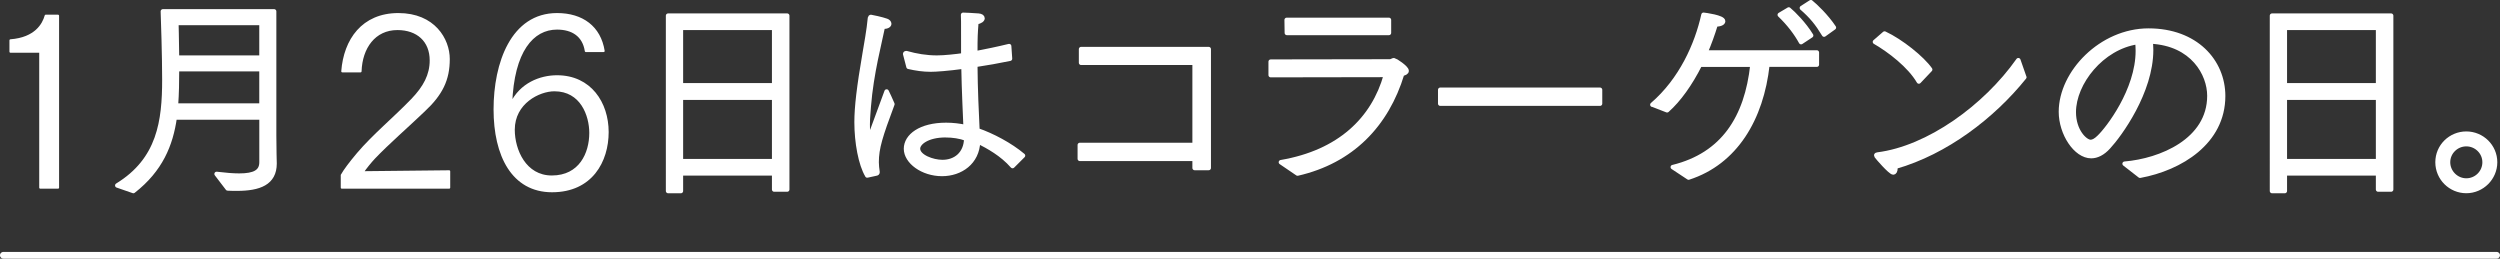
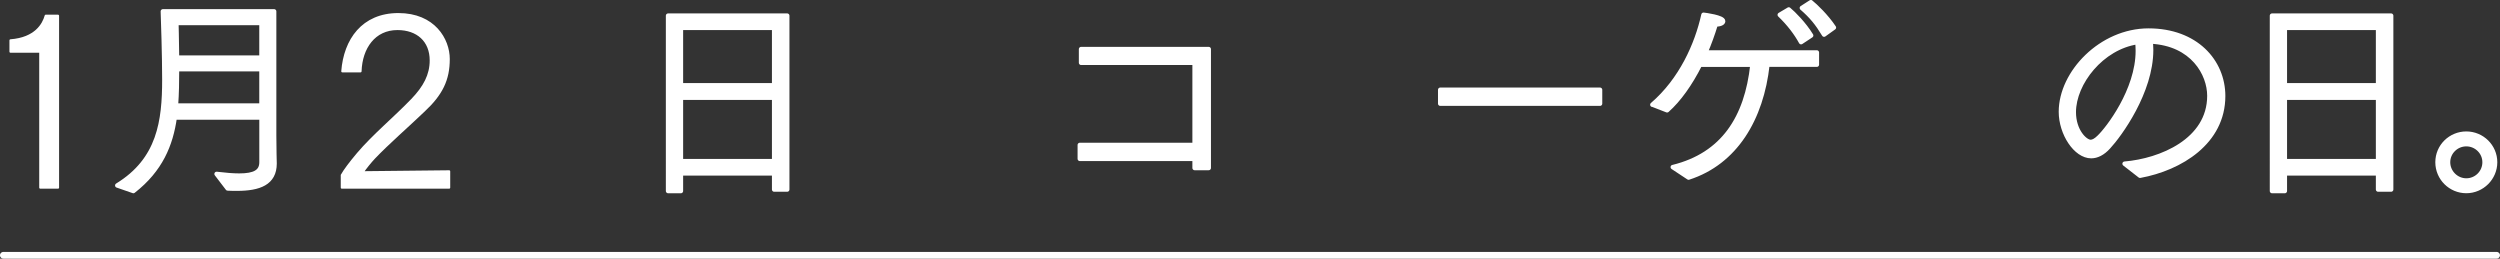
<svg xmlns="http://www.w3.org/2000/svg" id="Layer_2" viewBox="0 0 748.01 77.39">
  <rect x="0" y="0" width="748.01" height="77.39" fill="#333333" stroke="none" />
  <defs>
    <style>
      .cls-1 {
        stroke-width: 1.35px;
      }

      .cls-1, .cls-2, .cls-3 {
        fill: #fff;
        stroke: #fff;
        stroke-linecap: round;
        stroke-linejoin: round;
      }

      .cls-2 {
        stroke-width: .63px;
      }

      .cls-3 {
        stroke-width: 2.01px;
      }
    </style>
  </defs>
  <g id="artwork">
    <g>
      <path class="cls-2" d="M12.05,15.47H3.14v-3.4c7.5-.57,9.83-4.81,10.54-7.36h3.68v51.43h-5.31V15.47Z" />
      <path class="cls-1" d="M35.1,55.49c12.62-7.71,14.09-19.31,14.09-31.68,0-1.02,0-7.52-.45-20.4h33.27v37.16c0,4.65.13,7.58.13,8.35,0,5.86-4.59,7.52-11.28,7.52-.89,0-1.78,0-2.74-.06l-3.31-4.33c2.68.32,4.91.51,6.76.51,4.59,0,6.69-1.15,6.69-4.02v-13.38h-26c-1.15,8.16-4.21,15.62-12.36,21.99l-4.78-1.66ZM78.25,31.59v-10.9h-25.3c0,3.7-.06,7.33-.32,10.9h25.62ZM78.25,17.25V6.86h-25.49s.13,5.04.19,10.39h25.3Z" />
      <path class="cls-2" d="M102.28,52.4c.78-1.42,2.48-3.68,4.74-6.37,4.74-5.59,10.96-10.68,16.27-16.2,3.68-3.82,5.59-7.43,5.59-11.74,0-5.87-3.96-9.41-9.97-9.41-6.86,0-10.82,5.59-11.04,12.66h-5.45c.71-9.41,6.08-17.12,16.77-17.12s15.07,7.57,15.07,13.44c0,6.23-2.12,10.54-7.43,15.49-4.95,4.74-10.68,9.69-14.86,14.08-1.13,1.2-2.62,3.04-3.47,4.31l25.89-.28v4.88h-32.12v-3.75Z" />
-       <path class="cls-2" d="M175.29,15.26c-.71-4.6-4.03-6.72-8.63-6.72-7.29,0-13.16,6.72-13.72,22.5,2.83-5.94,8.7-8.21,13.72-8.21,9.97,0,15.14,7.99,15.14,16.69s-4.81,17.69-16.62,17.69-17.19-10.68-17.19-24.48,5.16-28.51,18.68-28.51c7.57,0,12.8,3.89,13.94,11.04h-5.31ZM176.63,39.8c0-5.31-2.69-12.8-10.75-12.8-4.6,0-12.17,3.75-12.17,11.81,0,6.08,3.4,14.01,11.39,14.01,8.49,0,11.53-7,11.53-13.02Z" />
      <path class="cls-1" d="M199.9,4.69h35.63v52.01h-3.89v-4.84h-27.92v5.29h-3.82V4.69ZM231.64,25.53V8.32h-27.92v17.21h27.92ZM231.64,48.22v-18.99h-27.92v18.99h27.92Z" />
-       <path class="cls-1" d="M259.49,52.49c-1.98-3.31-3.19-9.88-3.19-15.93,0-4.52.7-10.52,2.42-20.52.45-2.74,1.27-7.07,1.59-10.64.06-.26.13-.32.32-.32.13,0,3.38.7,4.59,1.15.51.19.83.51.83.89,0,.45-.57.89-1.91.89-.89,4.46-3.44,13.96-4.21,23.77-.06,1.34-.32,3.31-.32,5.42,0,3.89.45,3.89.51,3.89.13,0,.19-.13,5.16-13.7.26.51,1.21,2.55,1.72,3.76-3.57,9.56-4.72,13.13-4.72,17.4,0,.96.13,1.91.26,2.87v.13c0,.19-.06.32-.45.38l-2.61.57ZM270.9,16.29c0-.06-.06-.13-.06-.13,0-.19.13-.25.25-.25h.13c2.93.83,5.93,1.34,9.11,1.34,2.29,0,5.67-.38,7.9-.7v-3.76c0-6.76,0-7.46-.06-8.35,0,0,3.51.13,4.59.25.76.06,1.21.38,1.21.76,0,.45-.57.96-1.85,1.21-.26,3.44-.32,4.27-.32,9.31,3.31-.64,6.76-1.34,10.13-2.17l.26,3.76c-3.38.7-6.95,1.34-10.39,1.85.06,7.39.38,14.15.64,19.57,4.46,1.53,9.88,4.4,13.64,7.58l-3.12,3.12c-3.12-3.57-7.2-5.8-10.33-7.39-.19,6.31-5.23,9.75-10.77,9.75-5.86,0-10.77-3.7-10.77-7.52s4.33-7.14,11.98-7.14c2.04,0,4.08.25,5.86.64-.13-3.38-.51-10.71-.64-18.1-4.72.64-8.22.89-9.82.89-2.29,0-4.4-.32-6.63-.83l-.96-3.7ZM282.94,40.45c-5.48,0-8.29,2.29-8.29,4.02,0,2.42,4.4,4.02,7.33,4.02,3.89,0,7.01-2.42,7.14-7.01-1.85-.7-4.08-1.02-6.18-1.02Z" />
      <path class="cls-1" d="M323.09,43.38h34.35v-24.6h-33.97v-4.08h38.18v35.56h-4.21v-2.74h-34.35v-4.14Z" />
-       <path class="cls-1" d="M383.26,48.54c17.59-3,27.73-12.94,31.42-26.13l-34.48.06v-4.02l35.63-.06c.57,0,.89-.38,1.27-.38.25,0,3.76,2.23,3.76,3.19,0,.45-.57.7-1.34.89-4.65,15.3-15.11,26.13-31.29,29.83l-4.97-3.38ZM384.98,5.96h30.59v3.89h-30.53l-.06-3.89Z" />
      <path class="cls-1" d="M430.93,26.87h47.8v4.14h-47.8v-4.14Z" />
      <path class="cls-1" d="M500.52,50.01c15.04-3.7,22.12-14.79,23.84-30.66h-15.74c-2.93,5.8-6.31,10.52-9.82,13.64,0,0-4.33-1.66-4.4-1.66,8.6-7.39,13.32-17.97,15.3-26.9.57.06,5.86.76,5.86,1.91,0,.51-.76.96-2.23.96-.89,2.93-1.91,5.74-3.06,8.41h33.33v3.63h-14.79c-1.78,16.19-9.56,29.25-23.58,33.78l-4.72-3.12ZM535.2,2.84c1.4,1.15,4.59,4.33,6.69,7.78l-3,1.98c-1.47-2.68-3.57-5.48-6.37-8.16l2.68-1.59ZM541.82.67c1.34,1.08,4.59,4.14,6.88,7.58l-2.93,2.1c-2.04-3.38-3.76-5.48-6.63-7.97l2.68-1.72Z" />
-       <path class="cls-1" d="M563.87,10.04c4.91,2.29,11.28,7.39,13.64,10.77l-3.38,3.57c-2.74-4.72-8.73-9.31-13.13-11.85l2.87-2.49ZM605.68,23.11c-9.5,11.79-23.45,22.44-38.56,26.77v.38c0,.96-.32,1.34-.64,1.34-.89,0-4.91-4.72-4.97-4.84-.06-.13-.13-.25-.13-.32s.06-.13.38-.19c15.17-1.91,32.25-14.21,42.13-28.23l1.78,5.1Z" />
      <path class="cls-1" d="M635.7,48.99c10.71-.89,25.37-6.88,25.37-20.33,0-6.5-4.97-15.62-17.59-16.25.06.83.13,1.66.13,2.55,0,12.56-9.43,25.43-12.75,29-1.72,1.91-3.51,2.74-5.16,2.74-4.65,0-9.05-6.76-9.05-13.26,0-11.73,12.05-24.28,26.2-24.28s22.31,9.18,22.31,19.57c0,13.83-12.75,21.61-24.86,23.84l-4.59-3.57ZM620.47,33.56c0,5.67,3.44,8.92,5.04,8.92.76,0,1.59-.45,2.61-1.47,2.49-2.36,11.54-13.96,11.54-25.81,0-.89-.06-1.78-.13-2.61-10.71,1.59-19.06,12.24-19.06,20.97Z" />
      <path class="cls-1" d="M679.8,4.69h35.63v52.01h-3.89v-4.84h-27.92v5.29h-3.82V4.69ZM711.54,25.53V8.32h-27.92v17.21h27.92ZM711.54,48.22v-18.99h-27.92v18.99h27.92Z" />
      <path class="cls-1" d="M737.93,40c4.72,0,8.6,3.82,8.6,8.54s-3.89,8.6-8.6,8.6-8.6-3.82-8.6-8.6,3.89-8.54,8.6-8.54ZM743.41,48.54c0-3-2.49-5.42-5.48-5.42s-5.48,2.42-5.48,5.42,2.49,5.48,5.48,5.48,5.48-2.42,5.48-5.48Z" />
    </g>
    <line class="cls-3" x1="1" y1="76.38" x2="747" y2="76.38" />
  </g>
</svg>